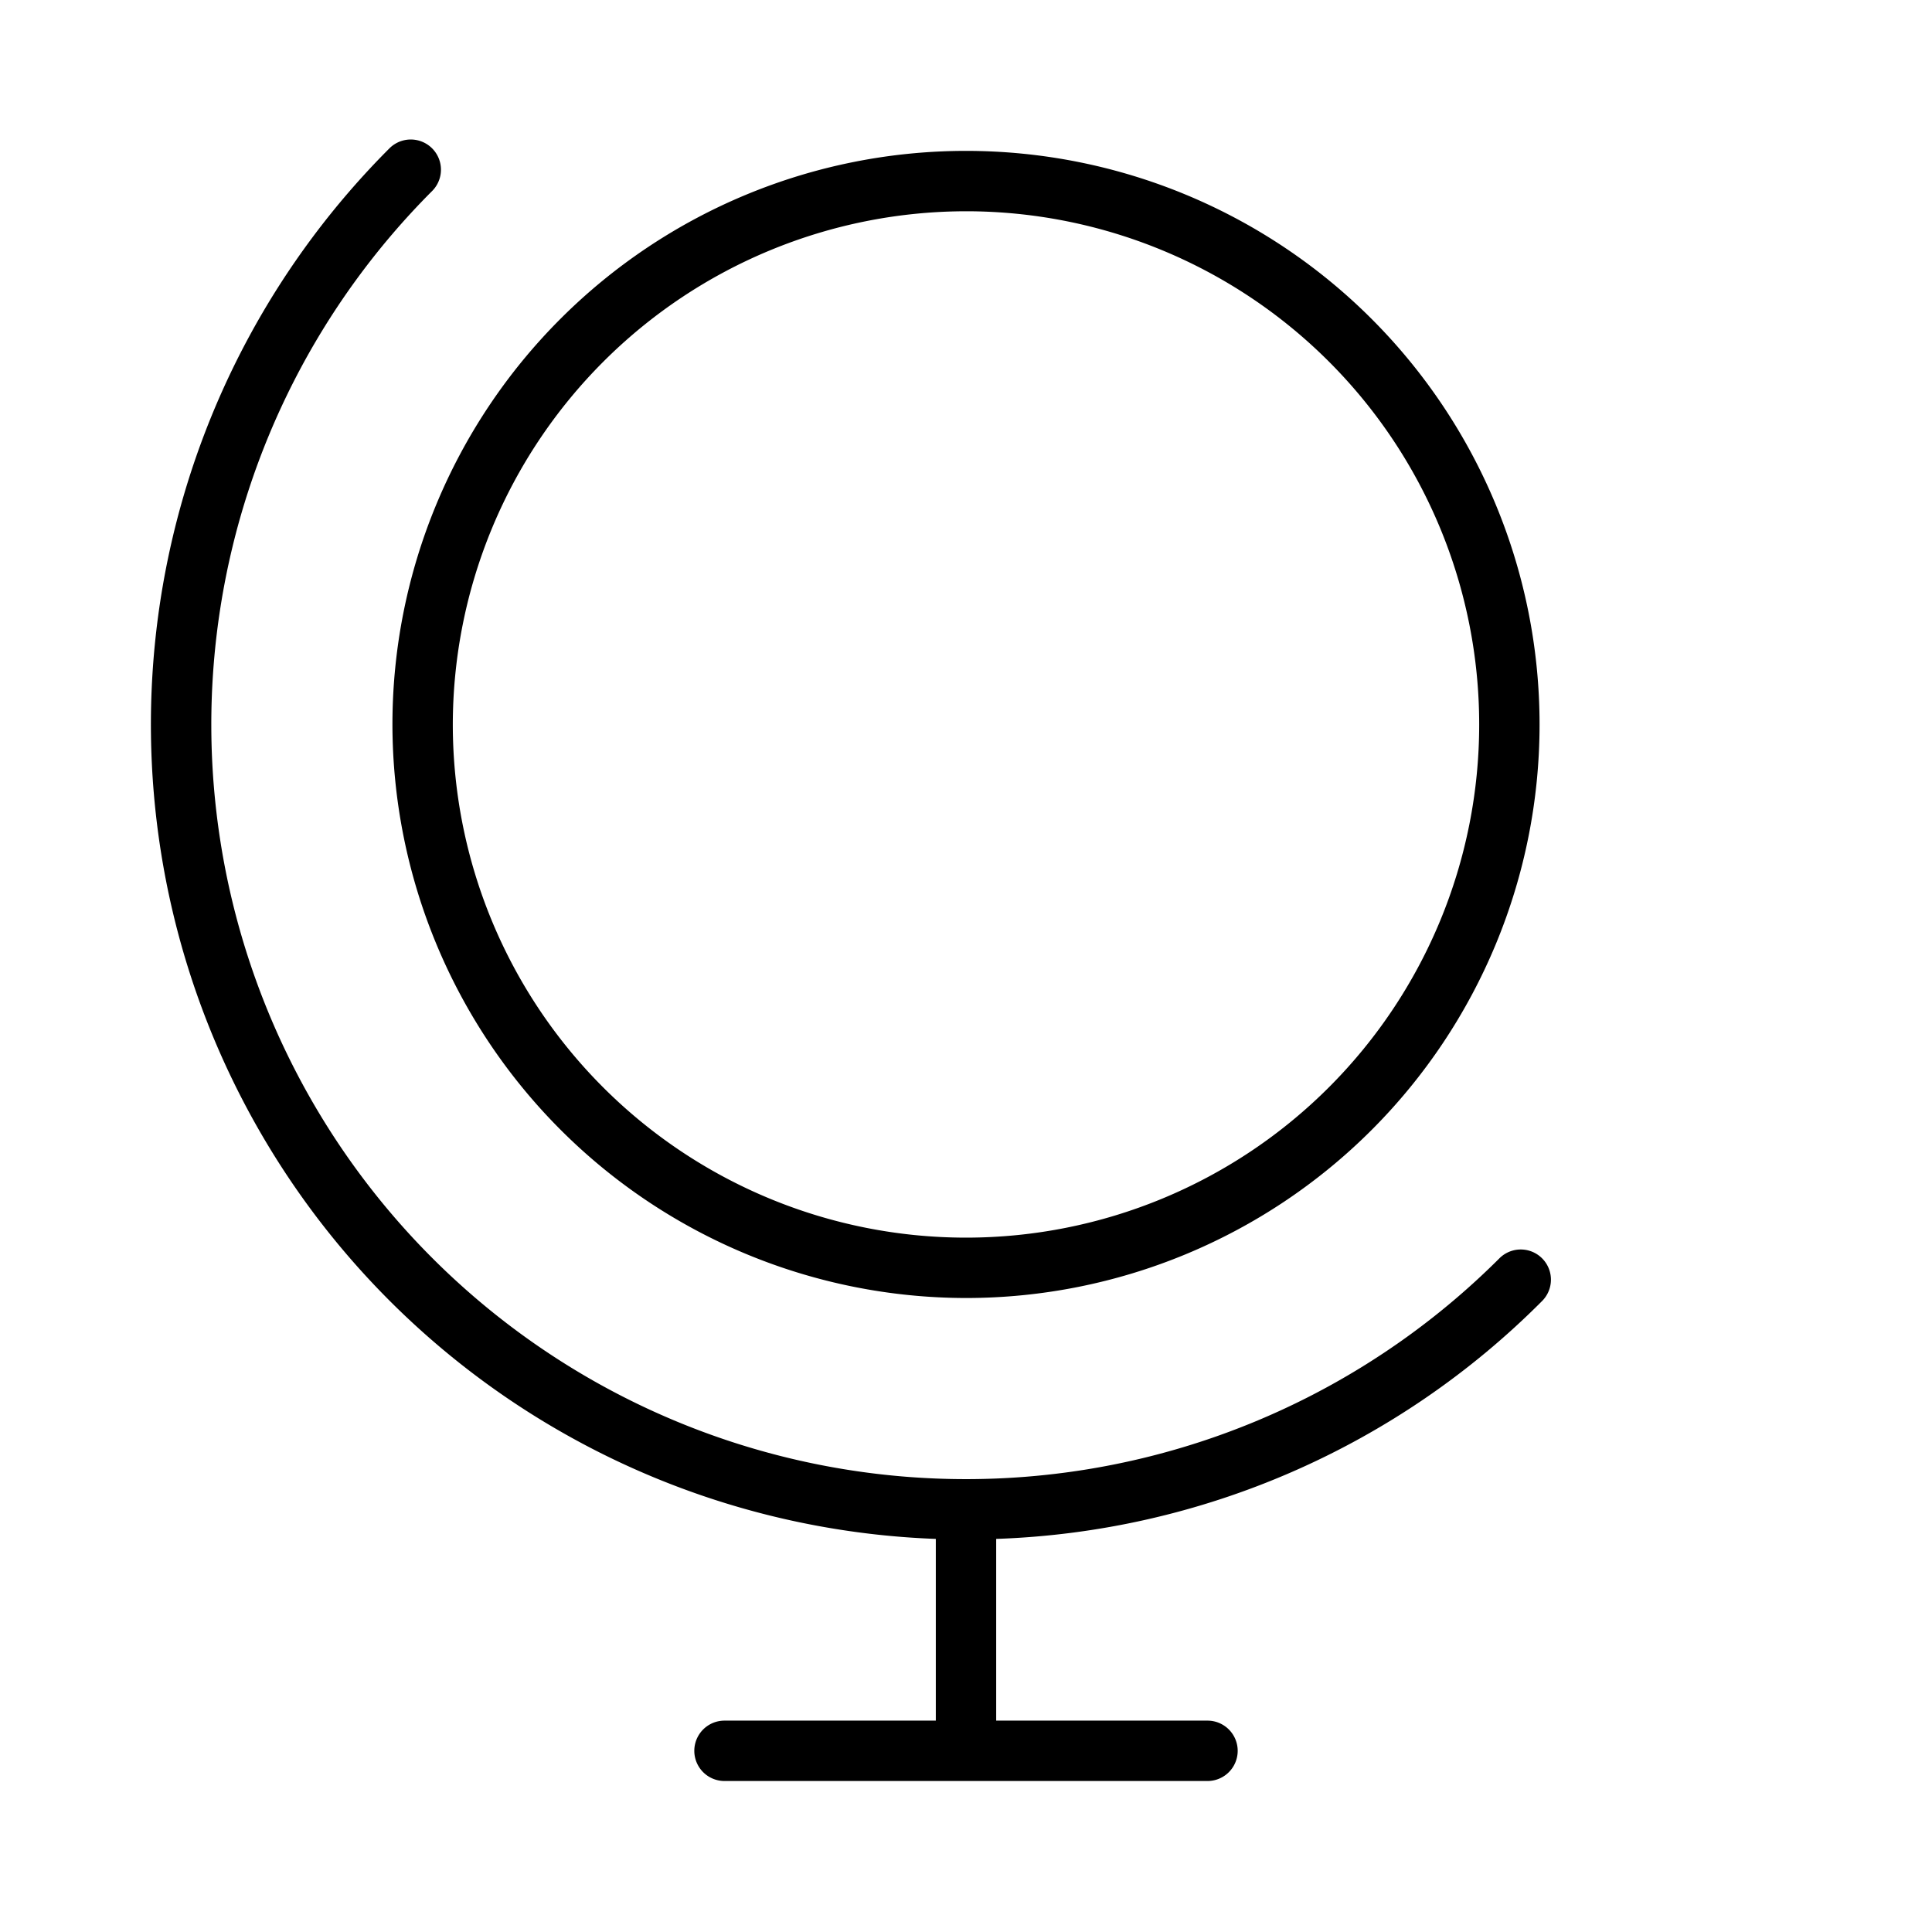
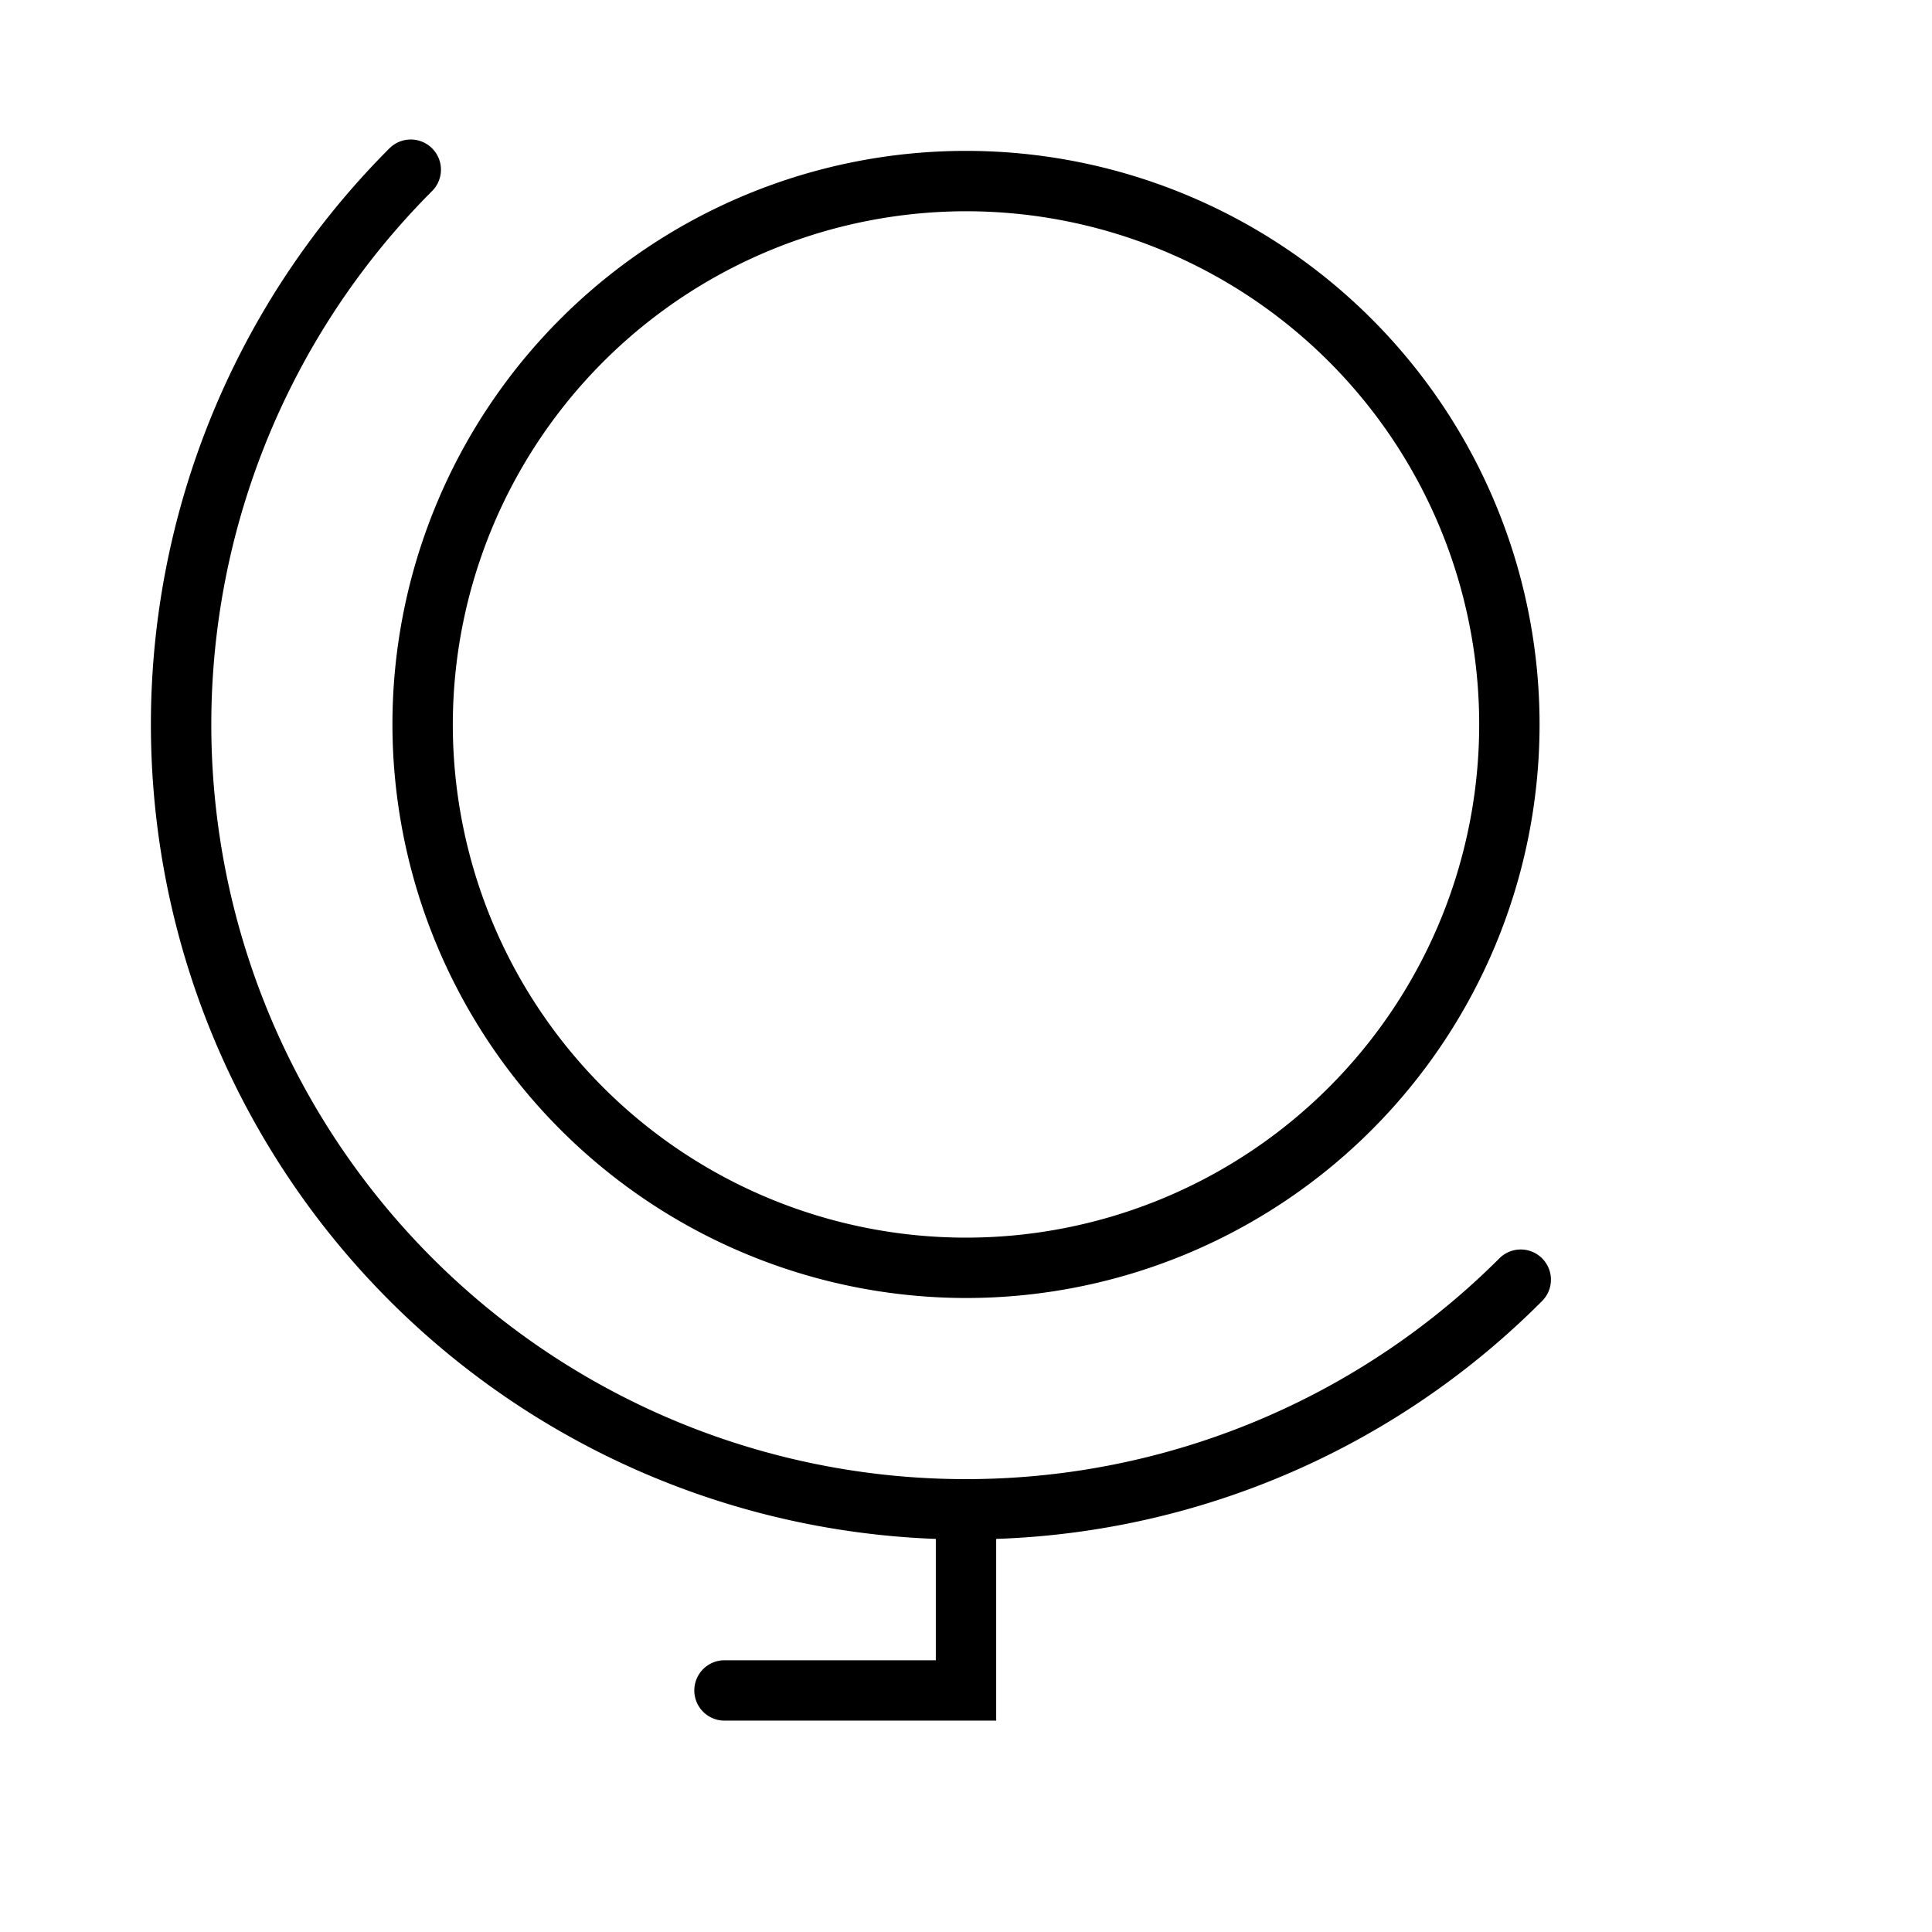
<svg xmlns="http://www.w3.org/2000/svg" fill="#000000" width="800px" height="800px" viewBox="0 0 256 256" id="Flat">
-   <path d="M128,171.993a76,76,0,1,0-76-76A76.086,76.086,0,0,0,128,171.993Zm0-144a68,68,0,1,1-68,68A68.077,68.077,0,0,1,128,27.993Zm4,175.919v24.081h28a4,4,0,0,1,0,8H96a4,4,0,0,1,0-8h28V203.913A107.993,107.993,0,0,1,51.632,19.626a4,4,0,0,1,5.657,5.656A100,100,0,0,0,198.71,166.704a4,4,0,0,1,5.657,5.656A107.222,107.222,0,0,1,132,203.913Z" />
+   <path d="M128,171.993a76,76,0,1,0-76-76A76.086,76.086,0,0,0,128,171.993Zm0-144a68,68,0,1,1-68,68A68.077,68.077,0,0,1,128,27.993Zm4,175.919v24.081h28H96a4,4,0,0,1,0-8h28V203.913A107.993,107.993,0,0,1,51.632,19.626a4,4,0,0,1,5.657,5.656A100,100,0,0,0,198.71,166.704a4,4,0,0,1,5.657,5.656A107.222,107.222,0,0,1,132,203.913Z" />
</svg>